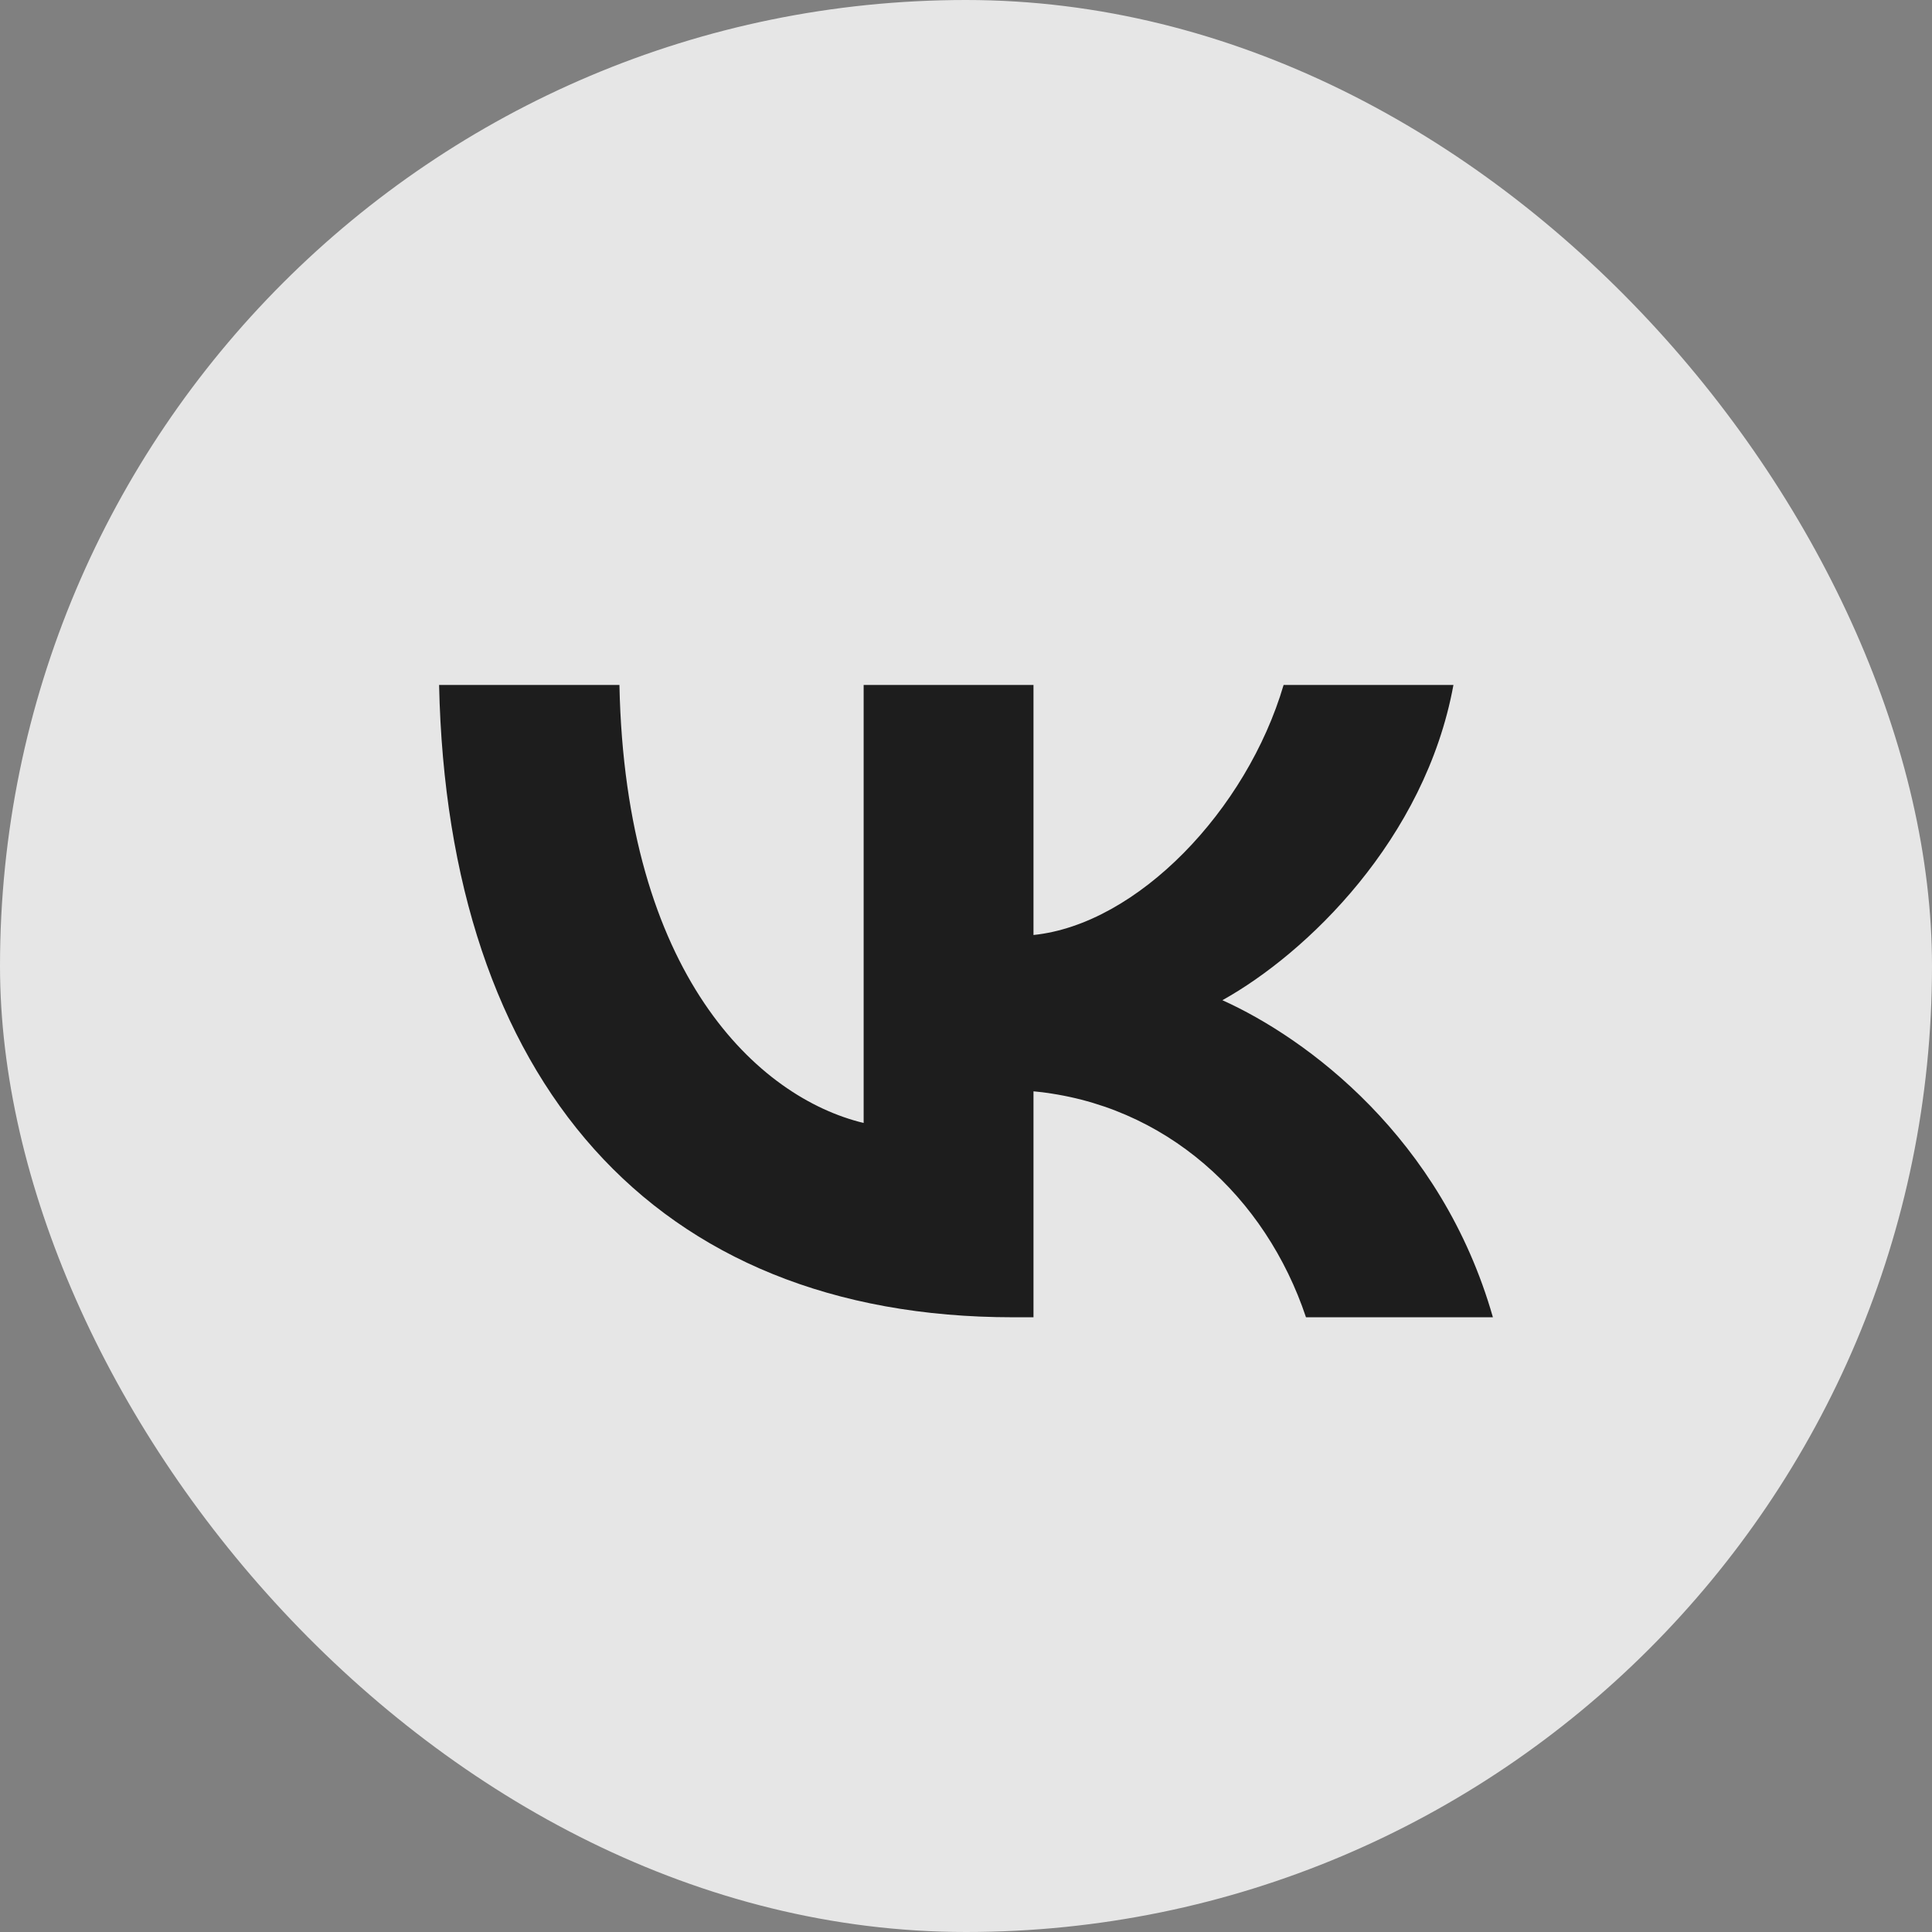
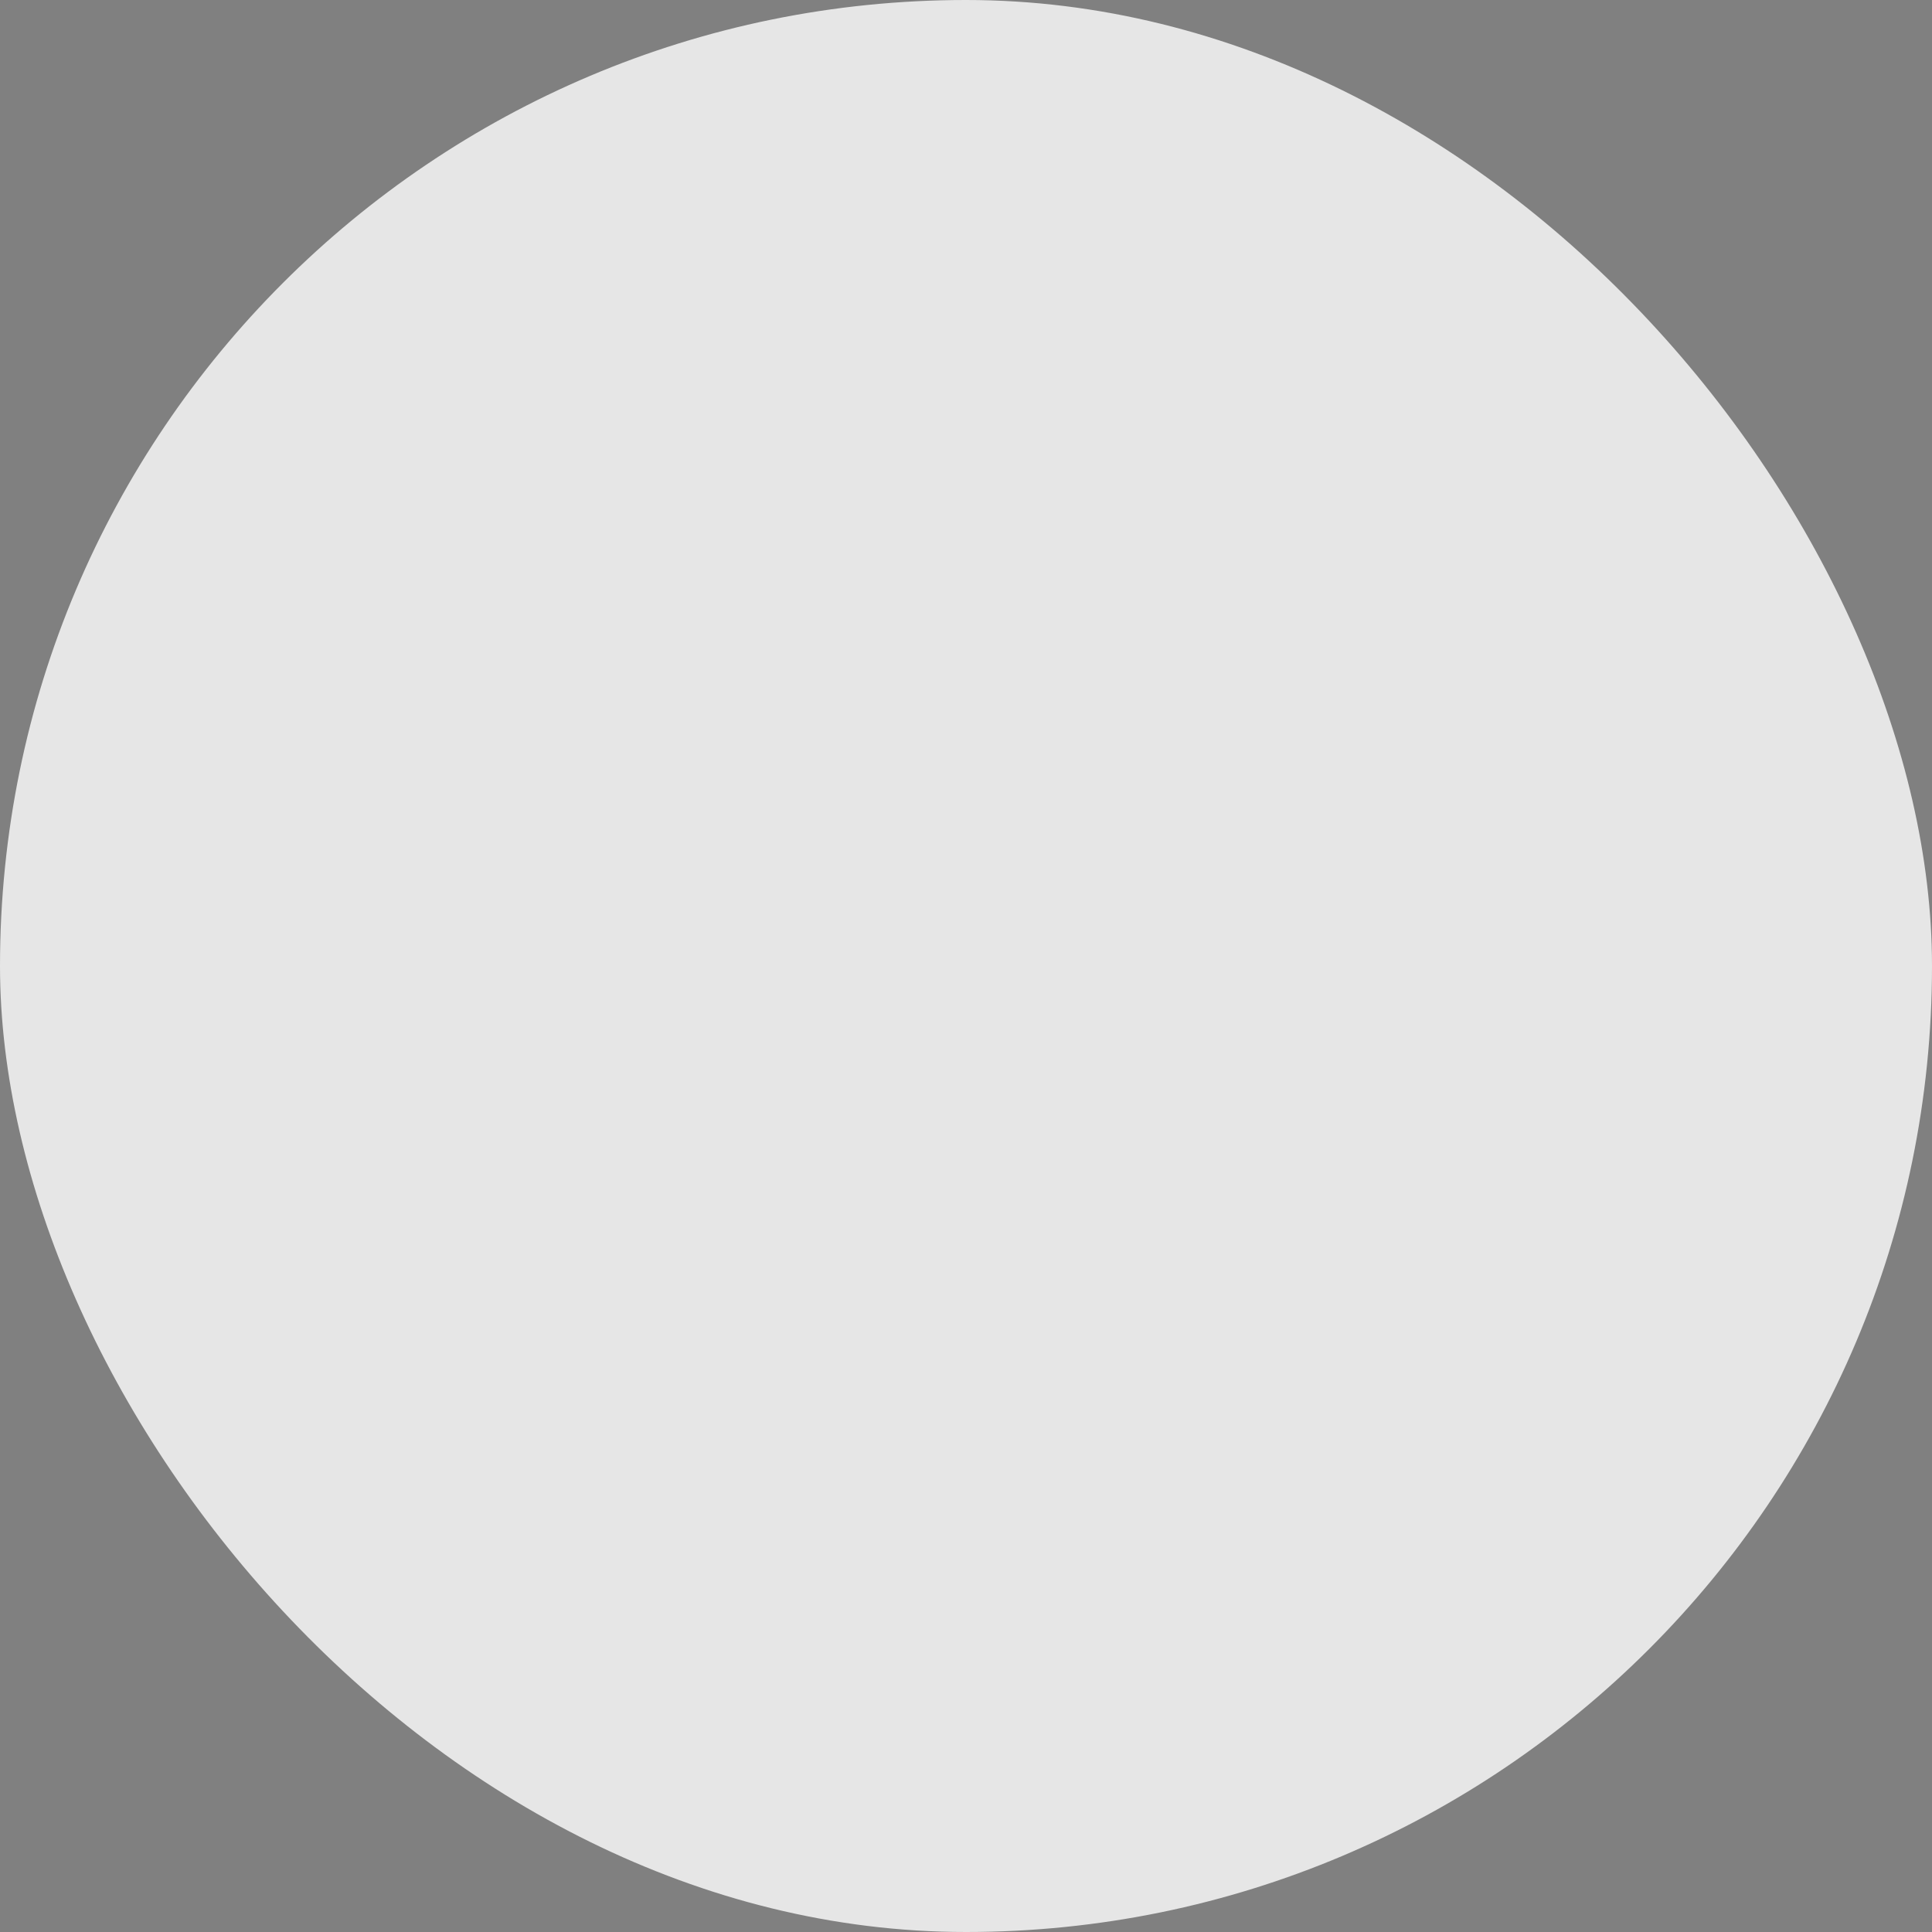
<svg xmlns="http://www.w3.org/2000/svg" width="44" height="44" viewBox="0 0 44 44" fill="none">
  <rect x="0" y="0" width="44" height="44" fill="#808080" stroke="none" />
  <rect width="44" height="44" rx="22" fill="white" fill-opacity="0.8" />
  <g clip-path="url(#clip0_2727_28426)">
-     <path d="M23.072 30C14.872 30 10.195 24.595 10 15.6H14.107C14.242 22.202 17.27 24.998 19.669 25.575V15.6H23.537V21.294C25.905 21.049 28.393 18.454 29.233 15.6H33.101C32.456 19.117 29.758 21.712 27.839 22.779C29.758 23.643 32.831 25.906 34 30H29.743C28.828 27.261 26.55 25.142 23.537 24.854V30H23.072Z" fill="#1D1D1D" />
+     <path d="M23.072 30C14.872 30 10.195 24.595 10 15.6H14.107C14.242 22.202 17.27 24.998 19.669 25.575V15.6H23.537V21.294H33.101C32.456 19.117 29.758 21.712 27.839 22.779C29.758 23.643 32.831 25.906 34 30H29.743C28.828 27.261 26.55 25.142 23.537 24.854V30H23.072Z" fill="#1D1D1D" />
  </g>
  <defs>
    <clipPath id="clip0_2727_28426">
-       <rect width="24" height="24" fill="white" transform="translate(10 10)" />
-     </clipPath>
+       </clipPath>
  </defs>
</svg>